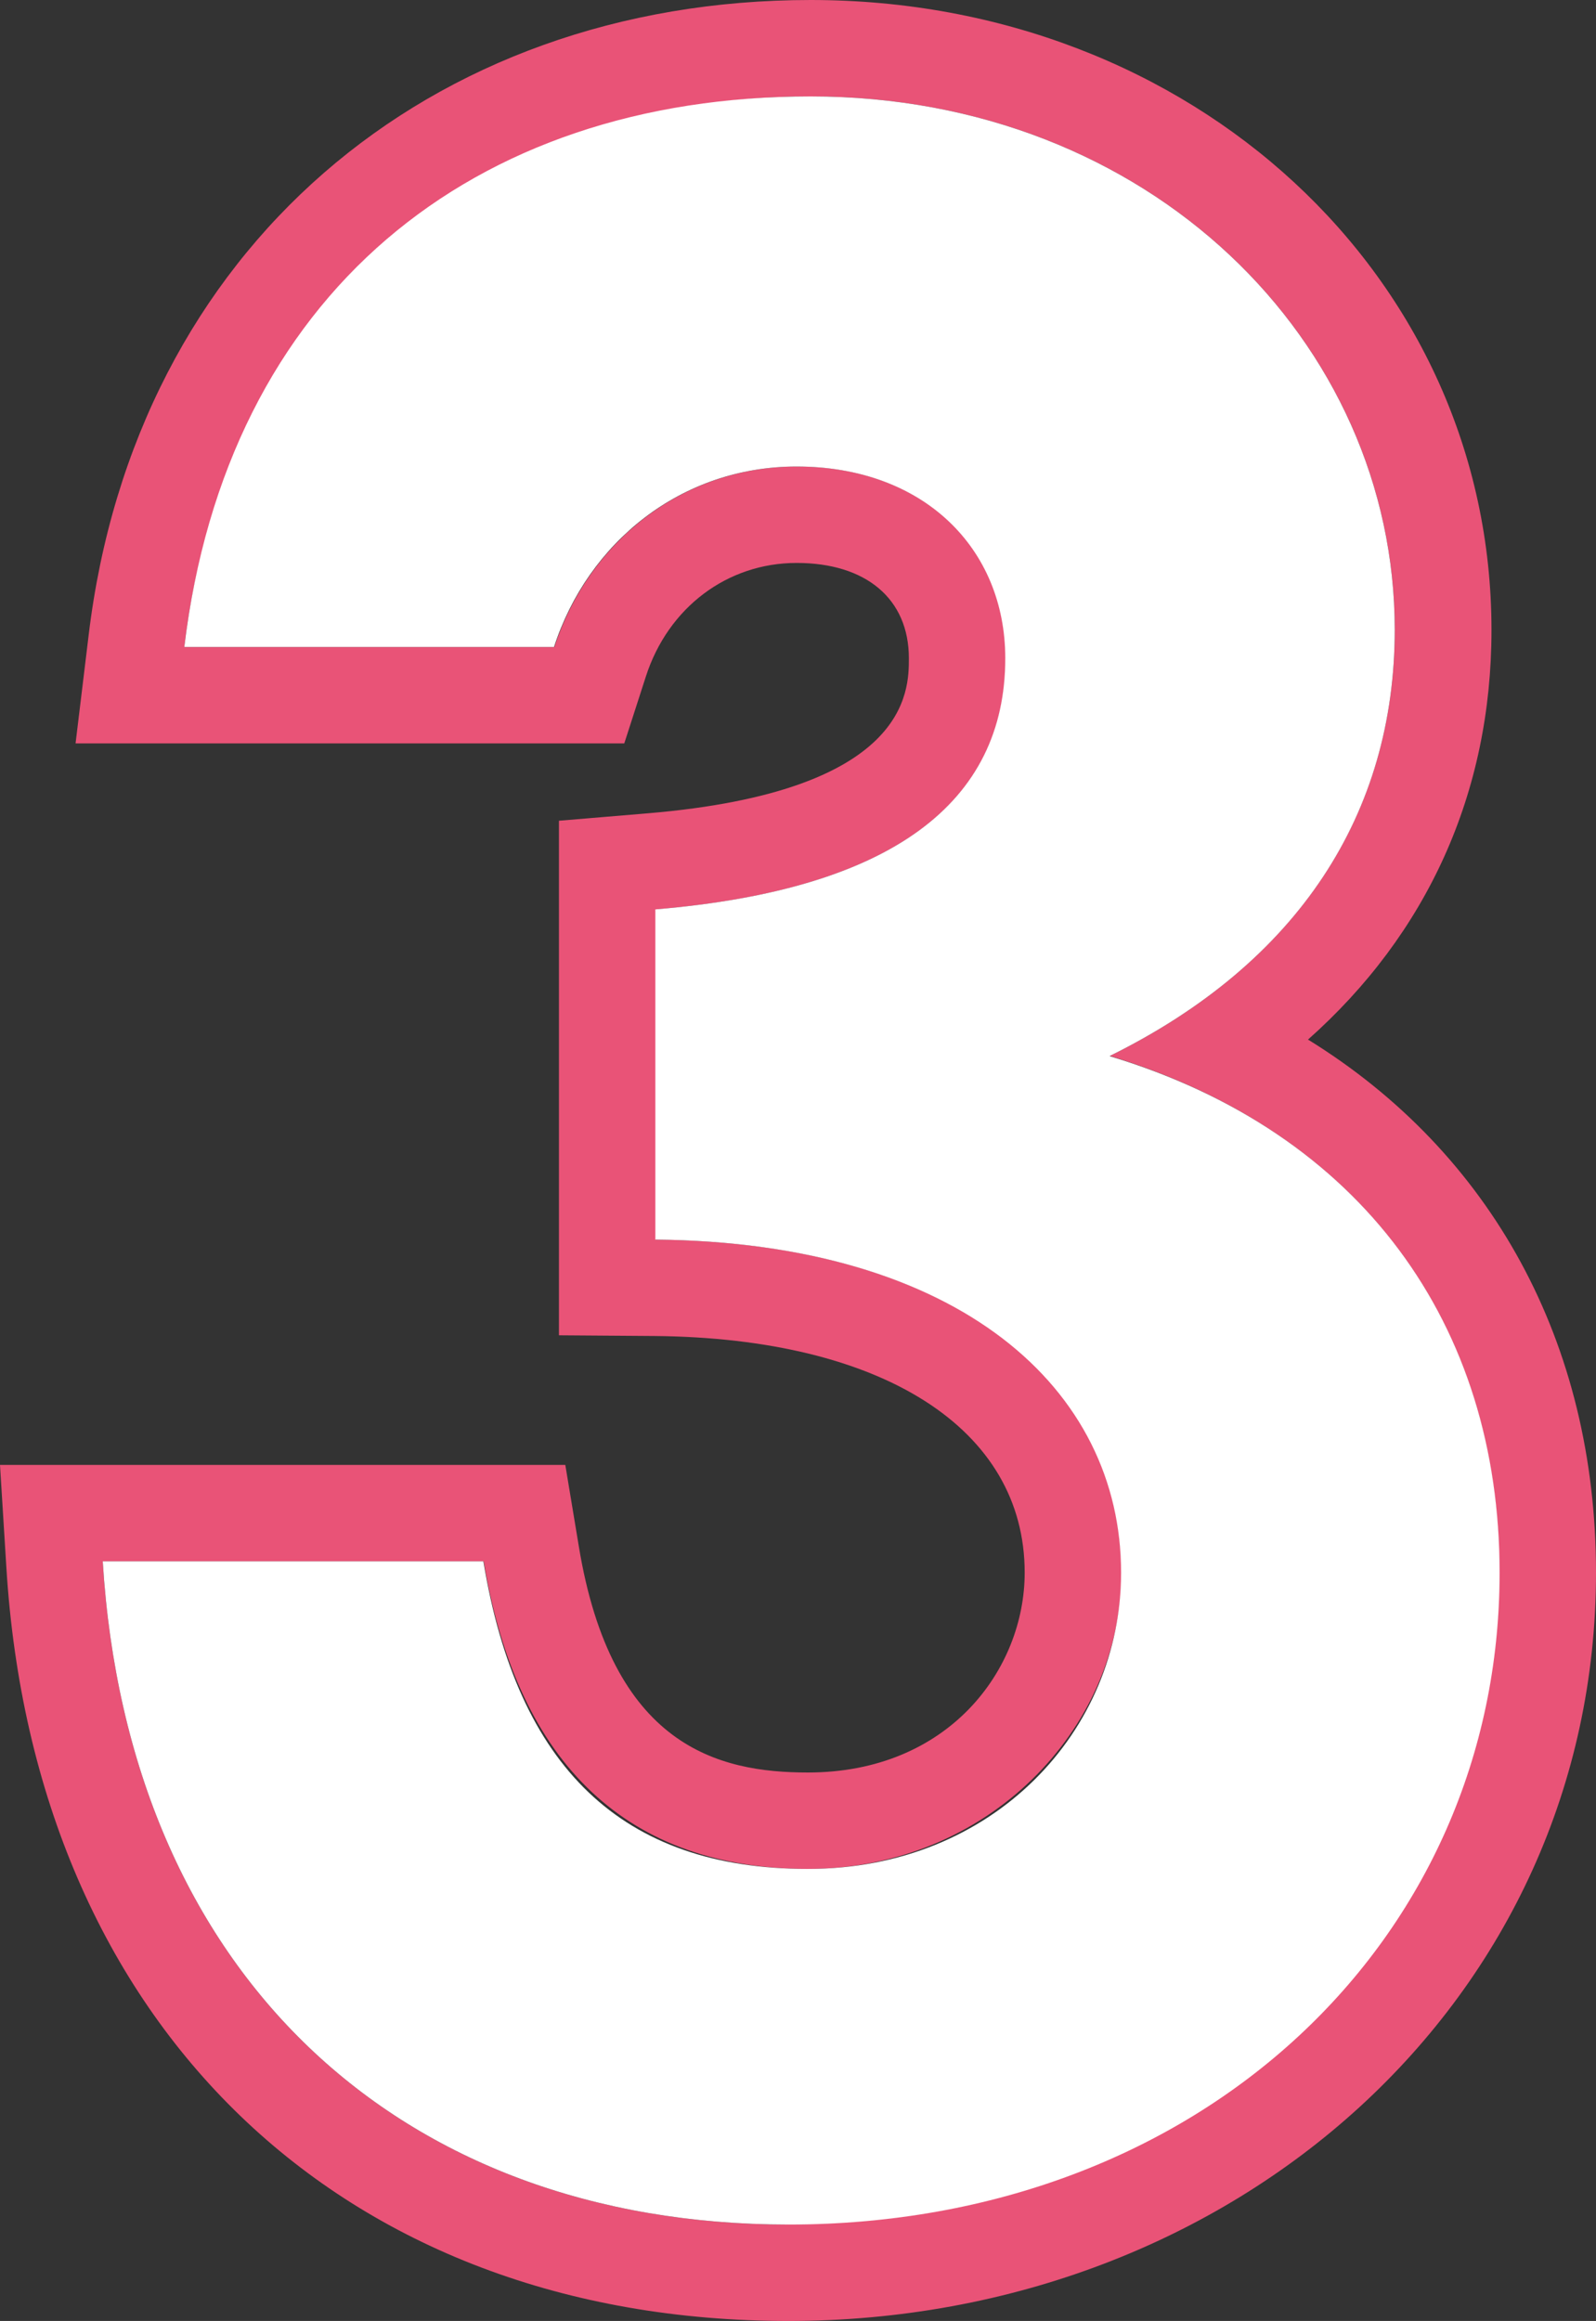
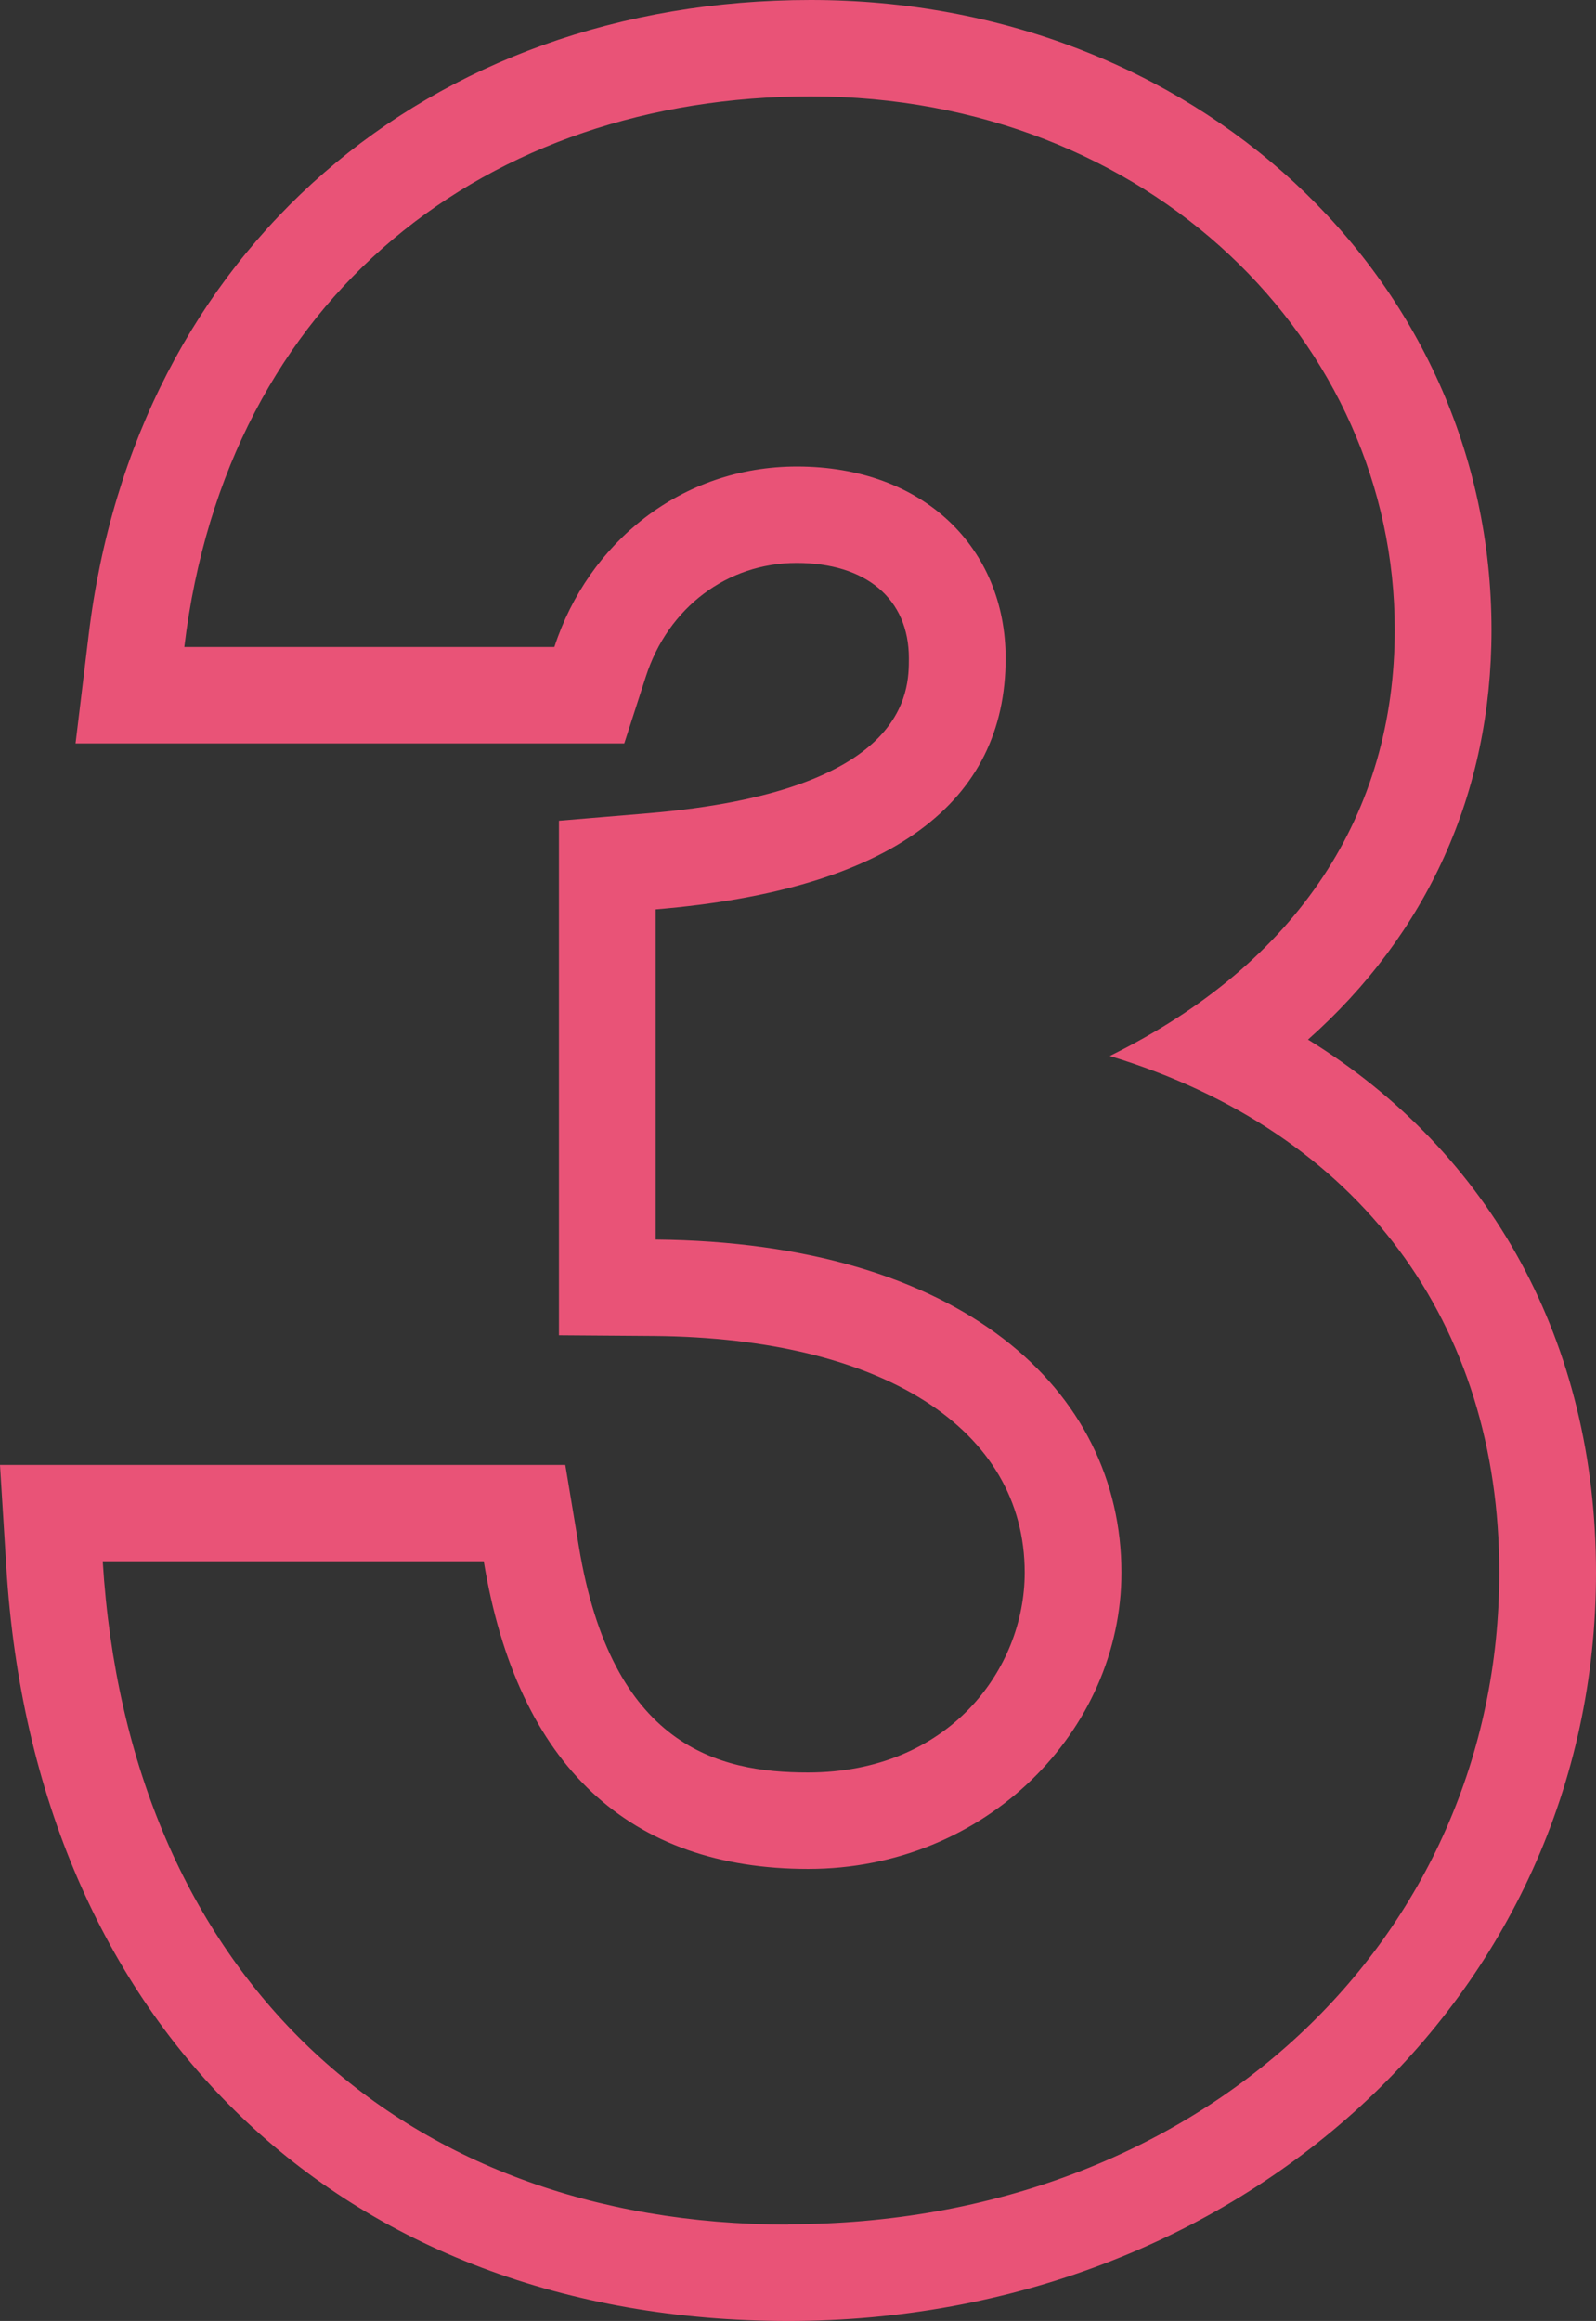
<svg xmlns="http://www.w3.org/2000/svg" id="_レイヤー_2" data-name="レイヤー_2" viewBox="0 0 45.2 65.72">
  <rect x="0" y="0" width="45.2" height="65.72" fill="#333333" stroke="none" />
  <defs>
    <style>
      .cls-1 {
        fill: #fff;
      }

      .cls-2 {
        fill: #e95377;
      }
    </style>
  </defs>
  <g id="_レイヤー_1-2" data-name="レイヤー_1">
    <g>
      <path class="cls-2" d="M37.04,29.44c3.38-3,5.2-6.99,5.2-11.6C42.24,7.83,33.77,0,22.96,0S3.82,7.06,2.51,17.99l-.37,3.06h15.54l.61-1.89c.63-1.96,2.31-3.22,4.27-3.22s3.18,1.01,3.18,2.7c0,.93,0,3.77-7.4,4.39l-2.51.21v14.57l2.71.02c6.46.06,10.48,2.63,10.48,6.7,0,2.74-2.15,5.66-6.14,5.66-2.53,0-5.56-.73-6.49-6.42l-.38-2.29H0l.18,2.9c.8,12.97,9.49,21.34,22.15,21.34s22.87-9.11,22.87-21.19c0-6.52-2.97-11.89-8.15-15.09ZM22.33,62.99c-11.03,0-18.7-7.11-19.42-18.78h10.79c.96,5.83,4.16,8.71,9.19,8.71s8.87-3.92,8.87-8.39c0-5.19-4.55-9.35-13.19-9.43v-9.35c6.71-.56,9.91-3.04,9.91-7.11,0-3.12-2.32-5.43-5.91-5.43-3.28,0-5.91,2.16-6.87,5.11H5.22C6.42,8.33,13.85,2.73,22.96,2.73c9.59,0,16.54,6.95,16.54,15.1,0,5.19-2.72,9.43-8.07,12.07,7.11,2.16,11.03,7.59,11.03,14.62,0,10.39-8.47,18.46-20.14,18.46Z" />
-       <path class="cls-1" d="M31.43,29.9c5.35-2.64,8.07-6.87,8.07-12.07,0-8.15-6.95-15.1-16.54-15.1S6.42,8.33,5.22,18.32h10.47c.96-2.96,3.6-5.11,6.87-5.11,3.6,0,5.91,2.32,5.91,5.43,0,4.08-3.2,6.55-9.91,7.11v9.35c8.63.08,13.19,4.24,13.19,9.43,0,4.47-3.6,8.39-8.87,8.39s-8.23-2.88-9.19-8.71H2.91c.72,11.67,8.39,18.78,19.42,18.78,11.67,0,20.14-8.07,20.14-18.46,0-7.03-3.92-12.47-11.03-14.62Z" />
    </g>
  </g>
</svg>